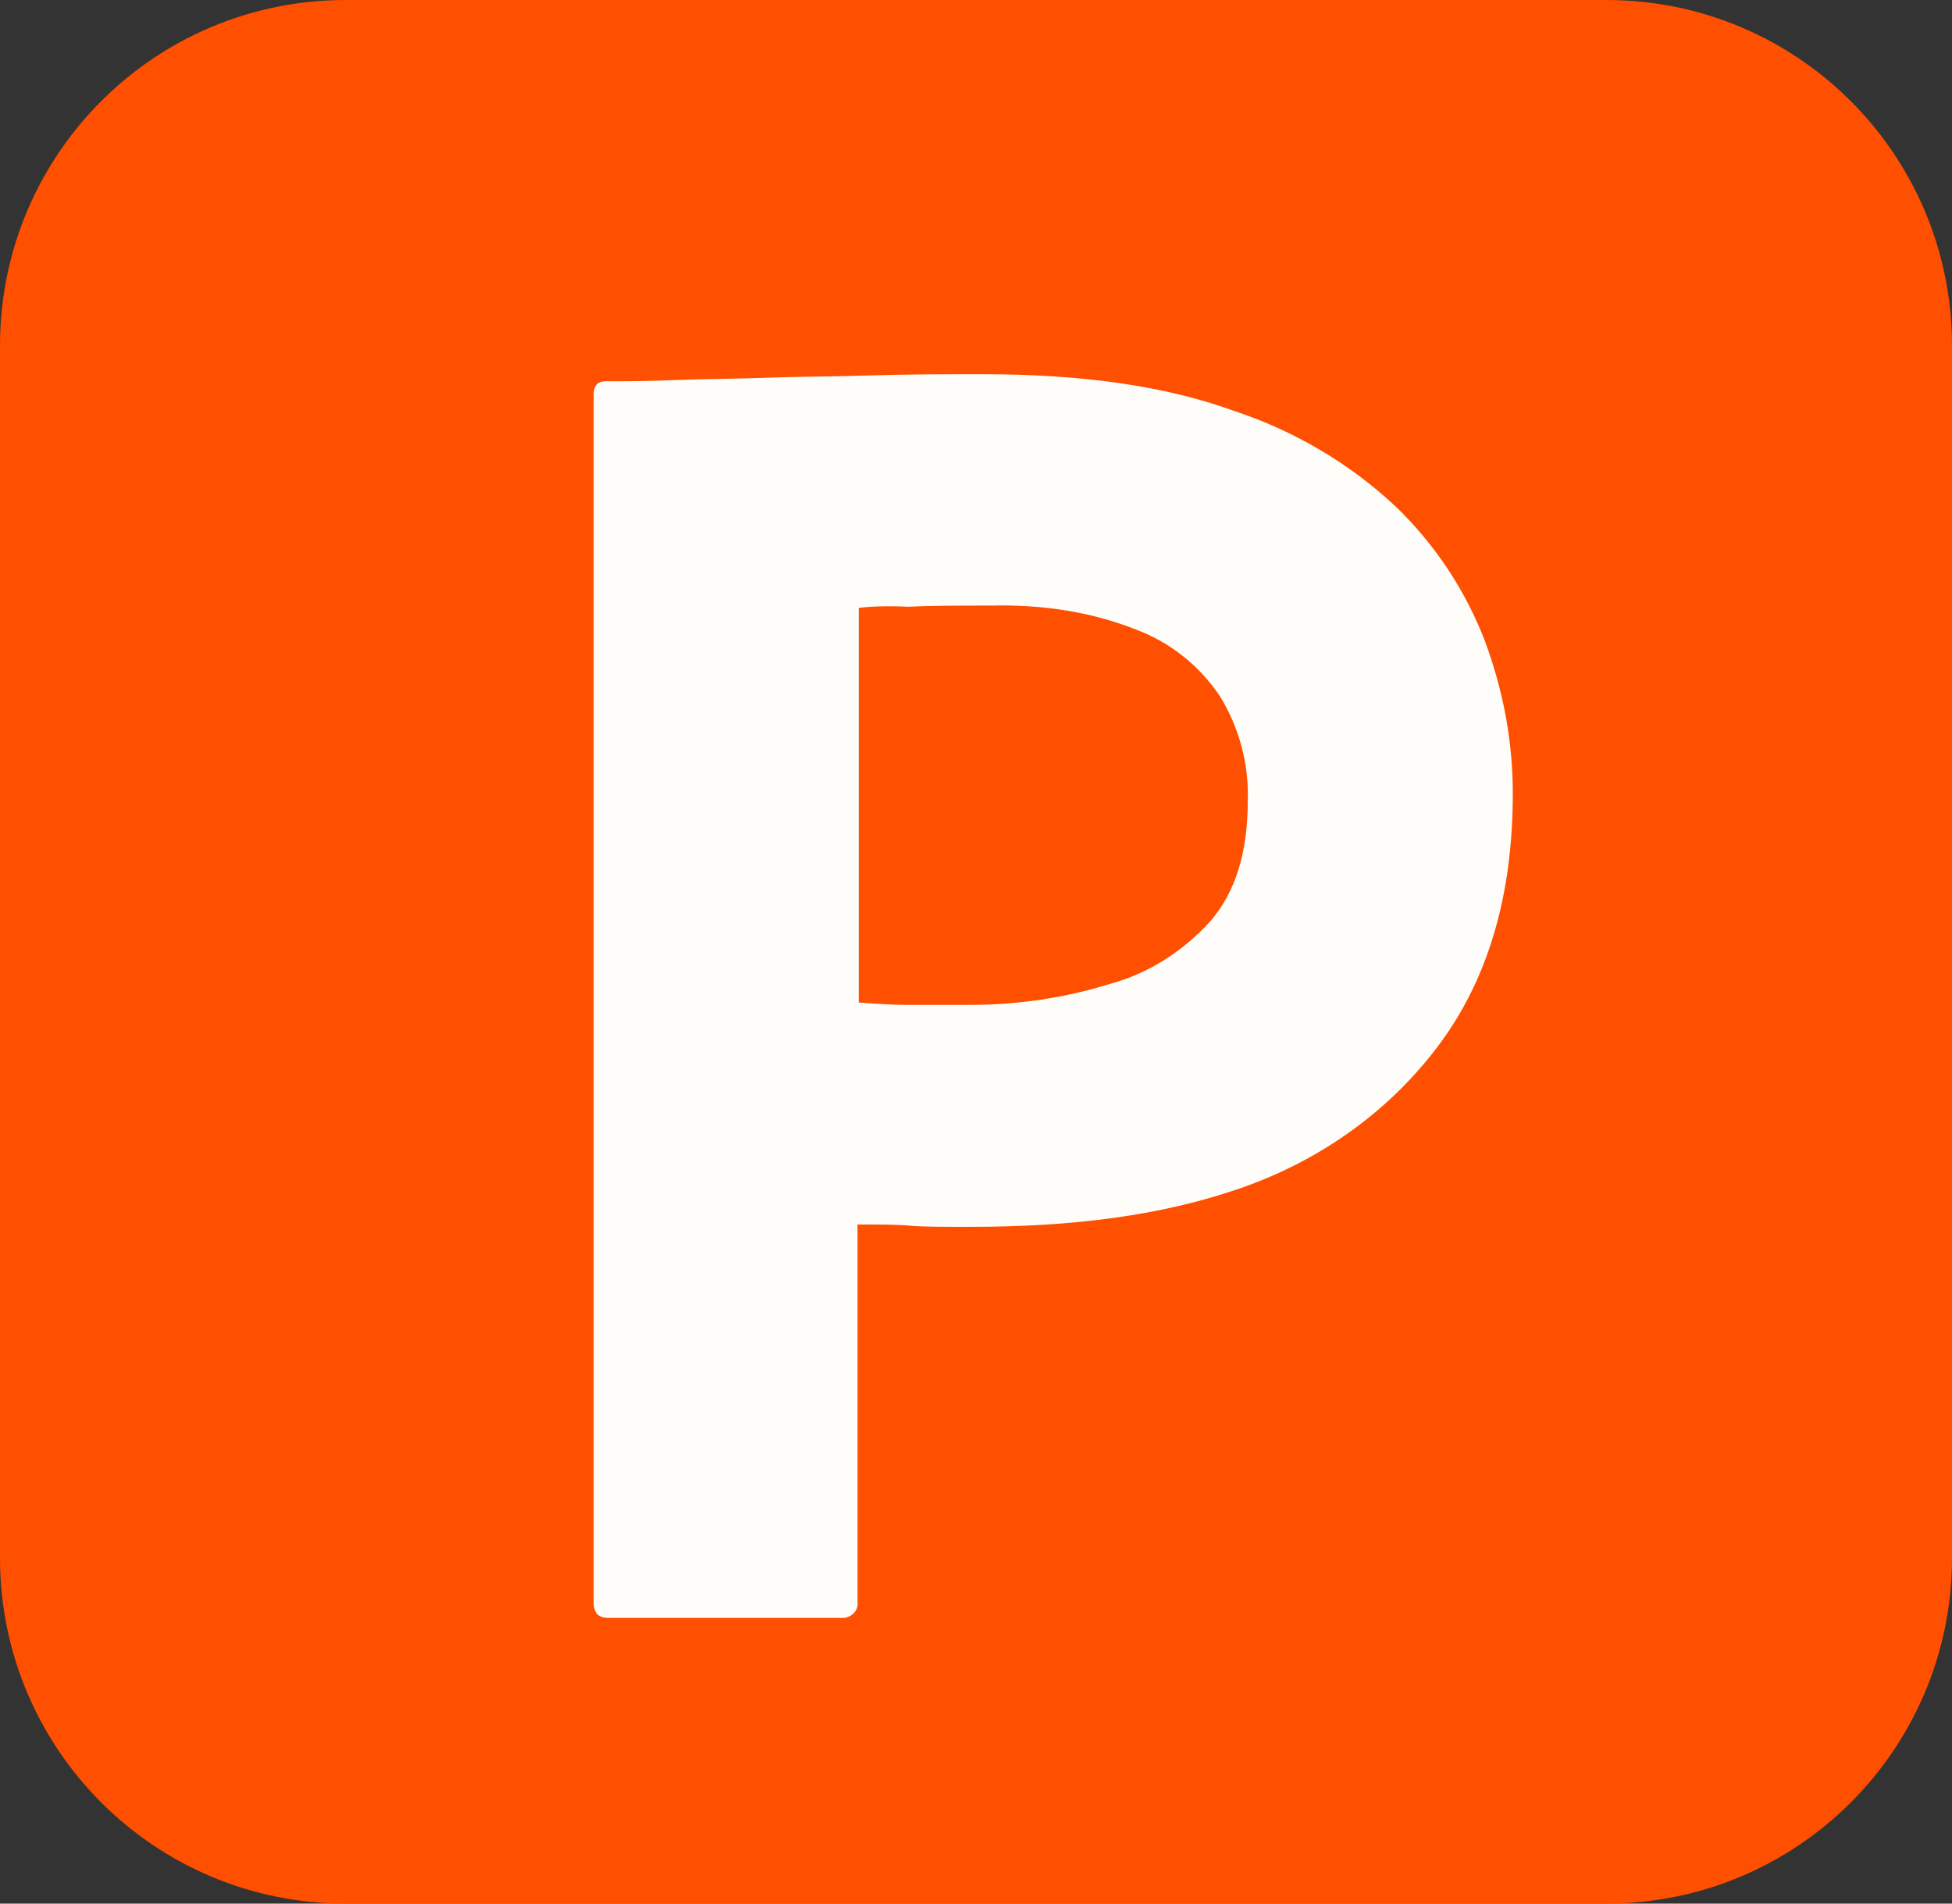
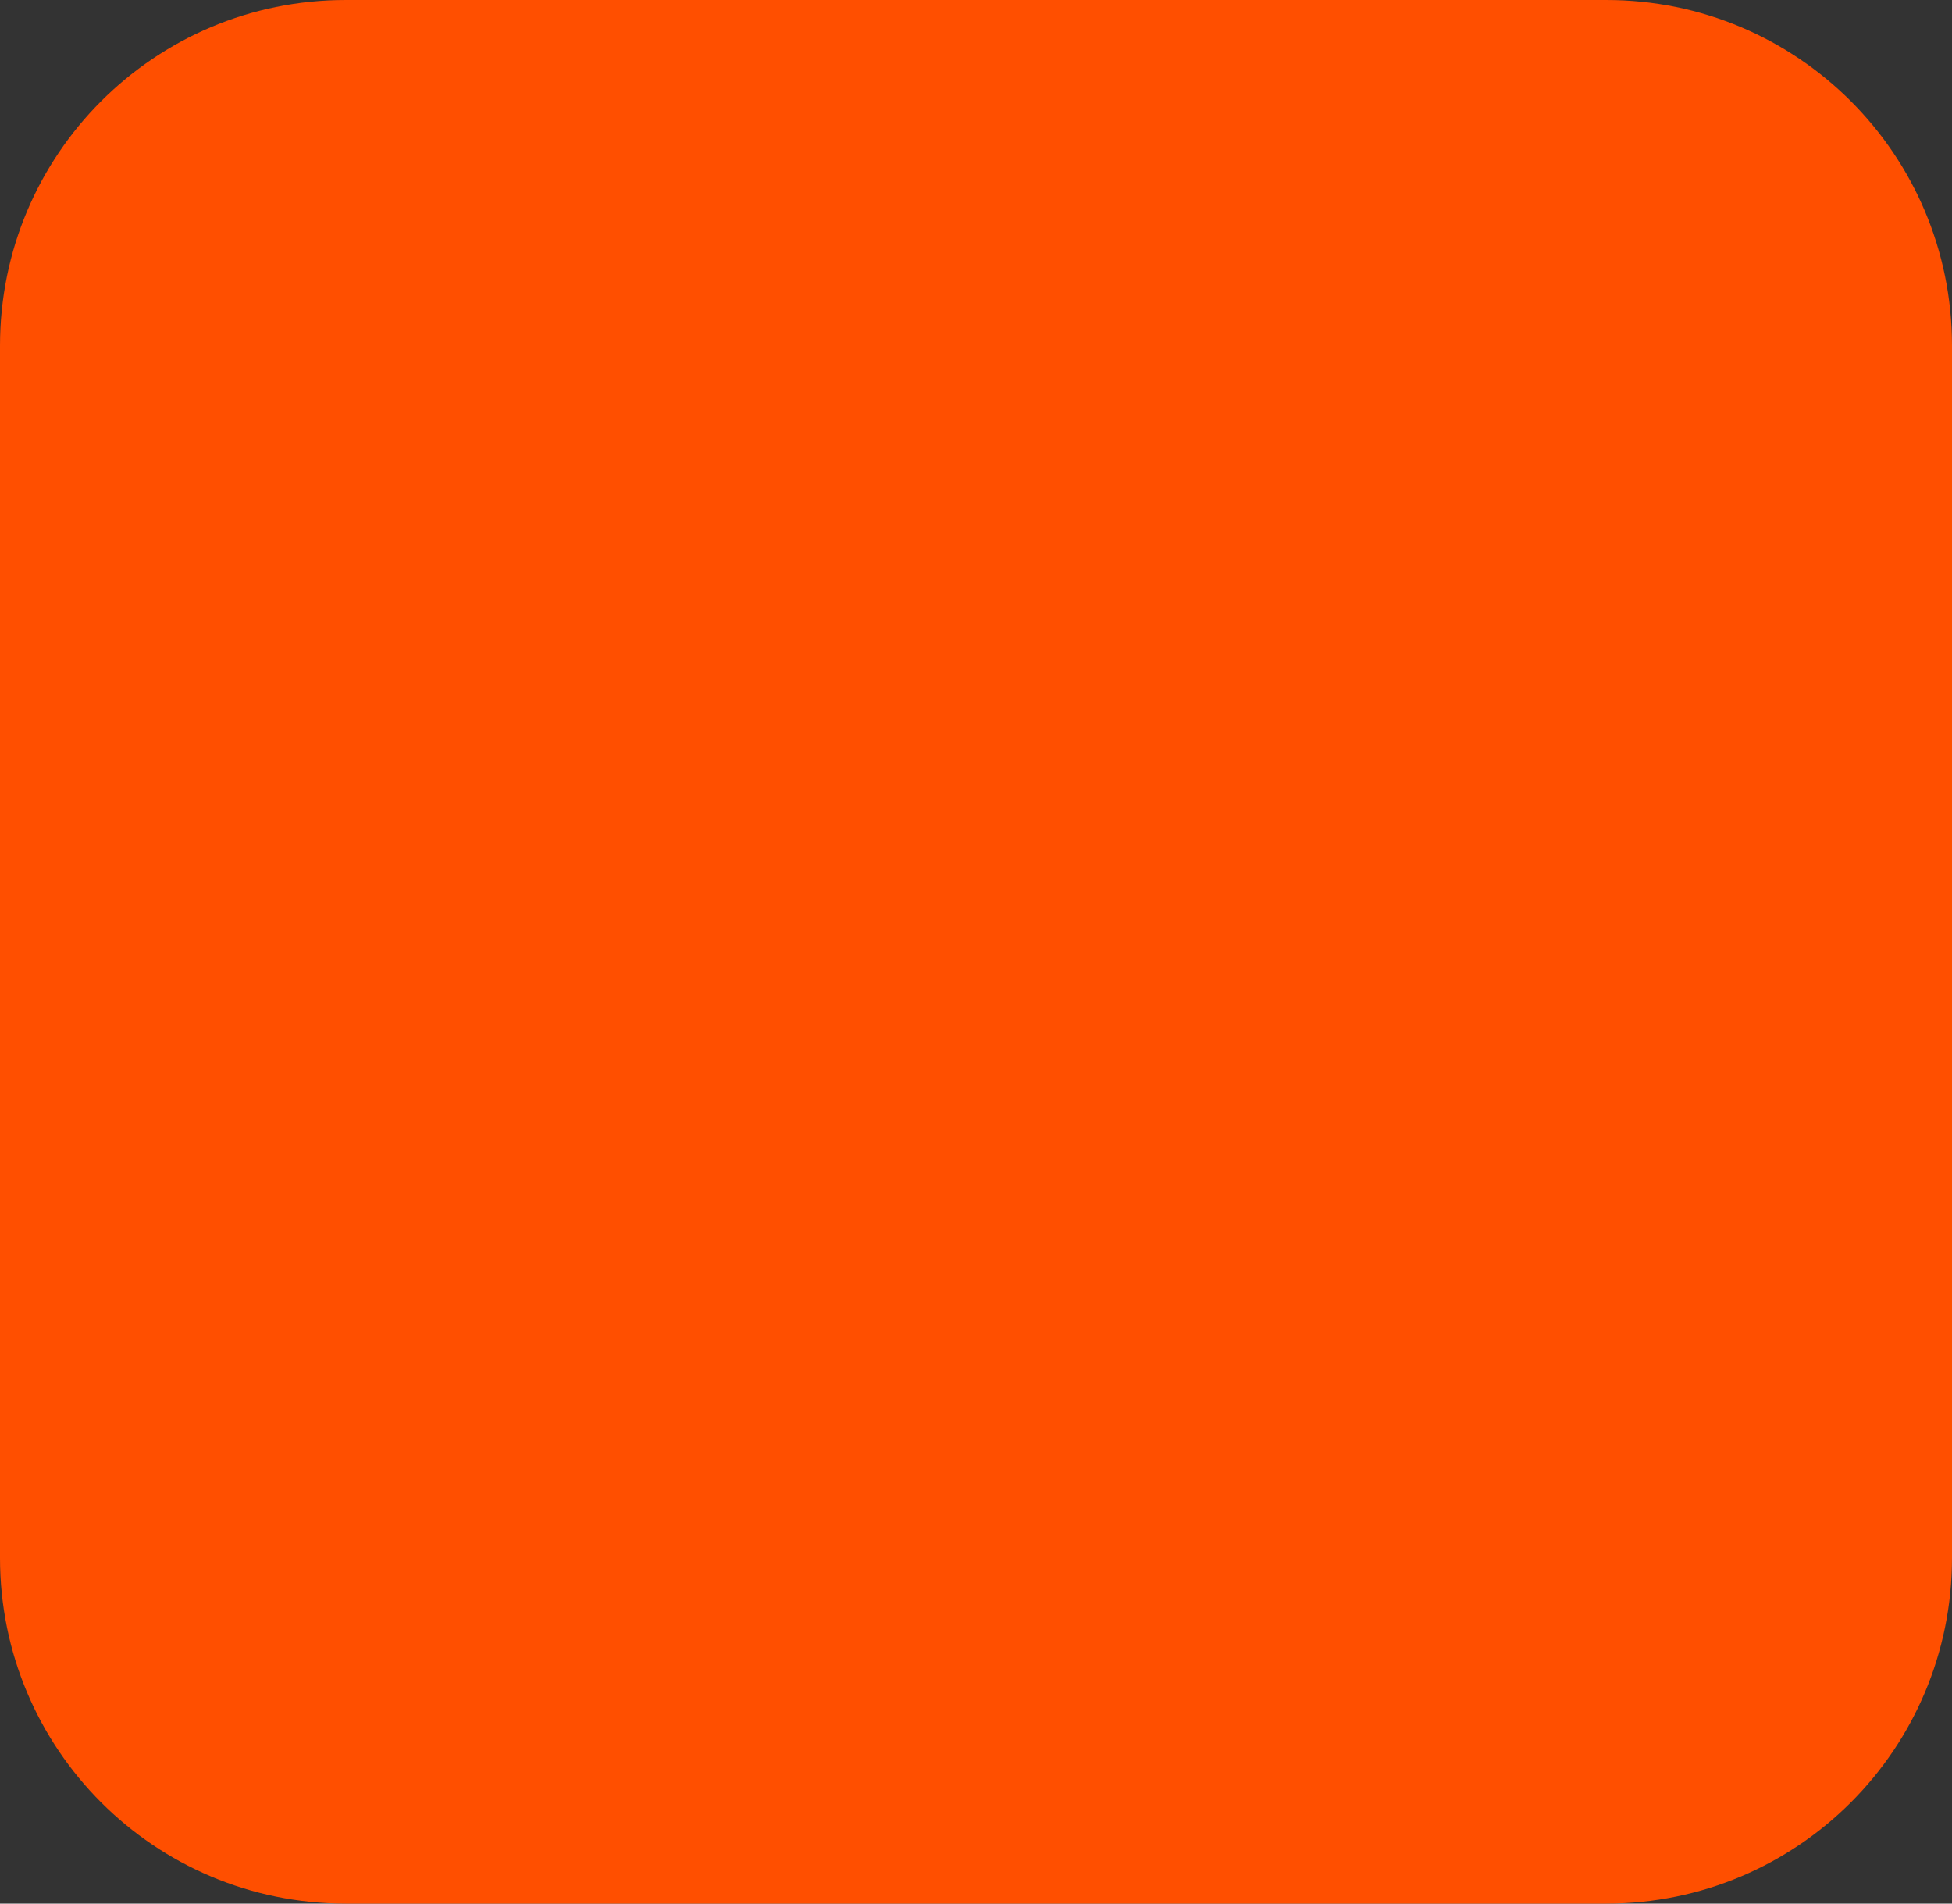
<svg xmlns="http://www.w3.org/2000/svg" width="240" height="234" viewBox="0 0 240 234" fill="none">
  <rect x="0" y="0" width="240" height="234" fill="#333333" stroke="none" />
  <path d="M42.5 0H197.5C221 0 240 19 240 42.5V191.5C240 215 221 234 197.5 234H42.5C19 234 0 215 0 191.5V42.5C0 19 19 0 42.5 0Z" fill="#FF4F00" />
-   <path d="M73 197.006V48.454C73 47.444 73.448 46.866 74.495 46.866C77.036 46.866 79.427 46.866 82.865 46.722C86.452 46.578 90.189 46.578 94.225 46.433C98.261 46.289 102.595 46.289 107.229 46.144C111.862 46 116.347 46 120.831 46C133.087 46 143.251 47.444 151.622 50.475C159.095 52.929 165.971 56.972 171.651 62.313C176.434 66.933 180.171 72.563 182.562 78.771C184.804 84.834 186 91.042 186 97.538C186 109.954 183.011 120.204 177.032 128.288C171.053 136.372 162.683 142.436 152.967 145.9C142.803 149.51 131.593 150.809 119.336 150.809C115.749 150.809 113.357 150.809 111.862 150.665C110.368 150.52 108.275 150.52 105.435 150.52V196.861C105.585 197.872 104.837 198.738 103.791 198.882C103.642 198.882 103.492 198.882 103.193 198.882H74.794C73.598 198.882 73 198.305 73 197.006ZM105.585 74.729V123.235C107.677 123.38 109.62 123.524 111.414 123.524H119.336C125.165 123.524 130.995 122.658 136.525 120.925C141.308 119.626 145.493 116.883 148.782 113.274C151.921 109.665 153.415 104.756 153.415 98.404C153.565 93.929 152.369 89.454 149.978 85.556C147.437 81.802 143.849 78.915 139.515 77.327C133.984 75.162 128.005 74.296 121.877 74.44C117.991 74.44 114.553 74.44 111.713 74.584C108.724 74.44 106.631 74.584 105.585 74.729Z" fill="#FFFDF9" />
</svg>